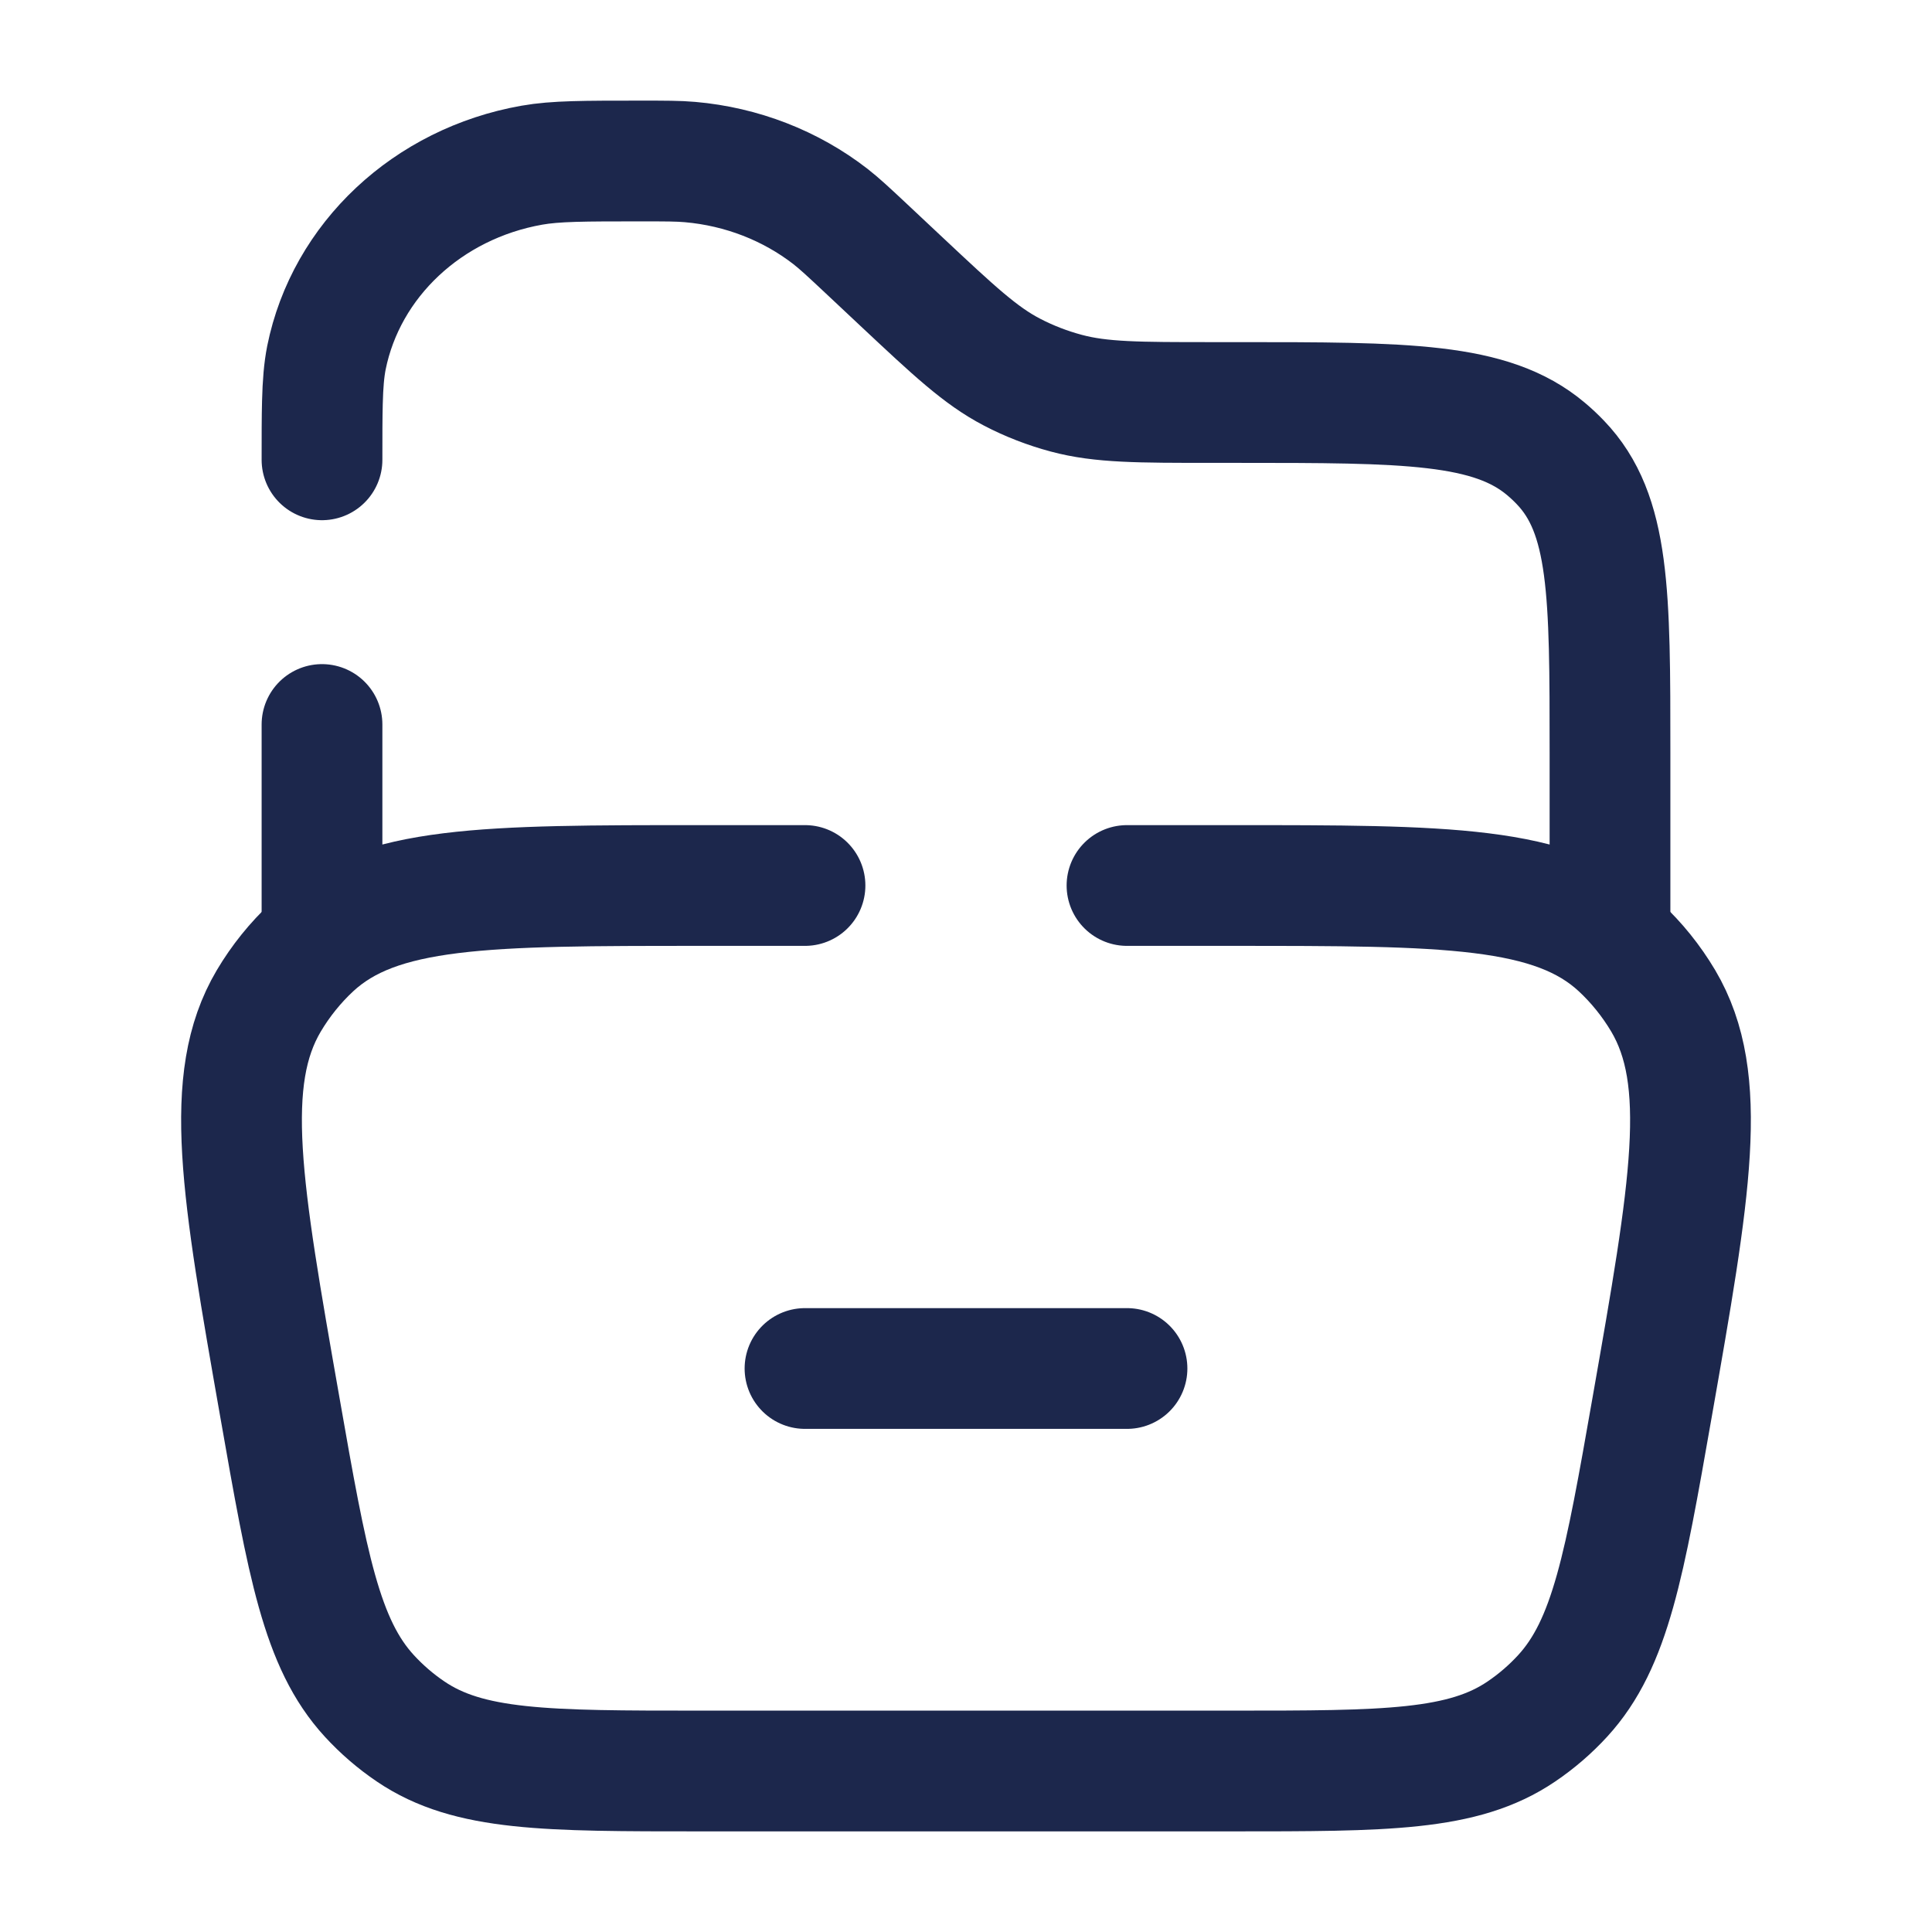
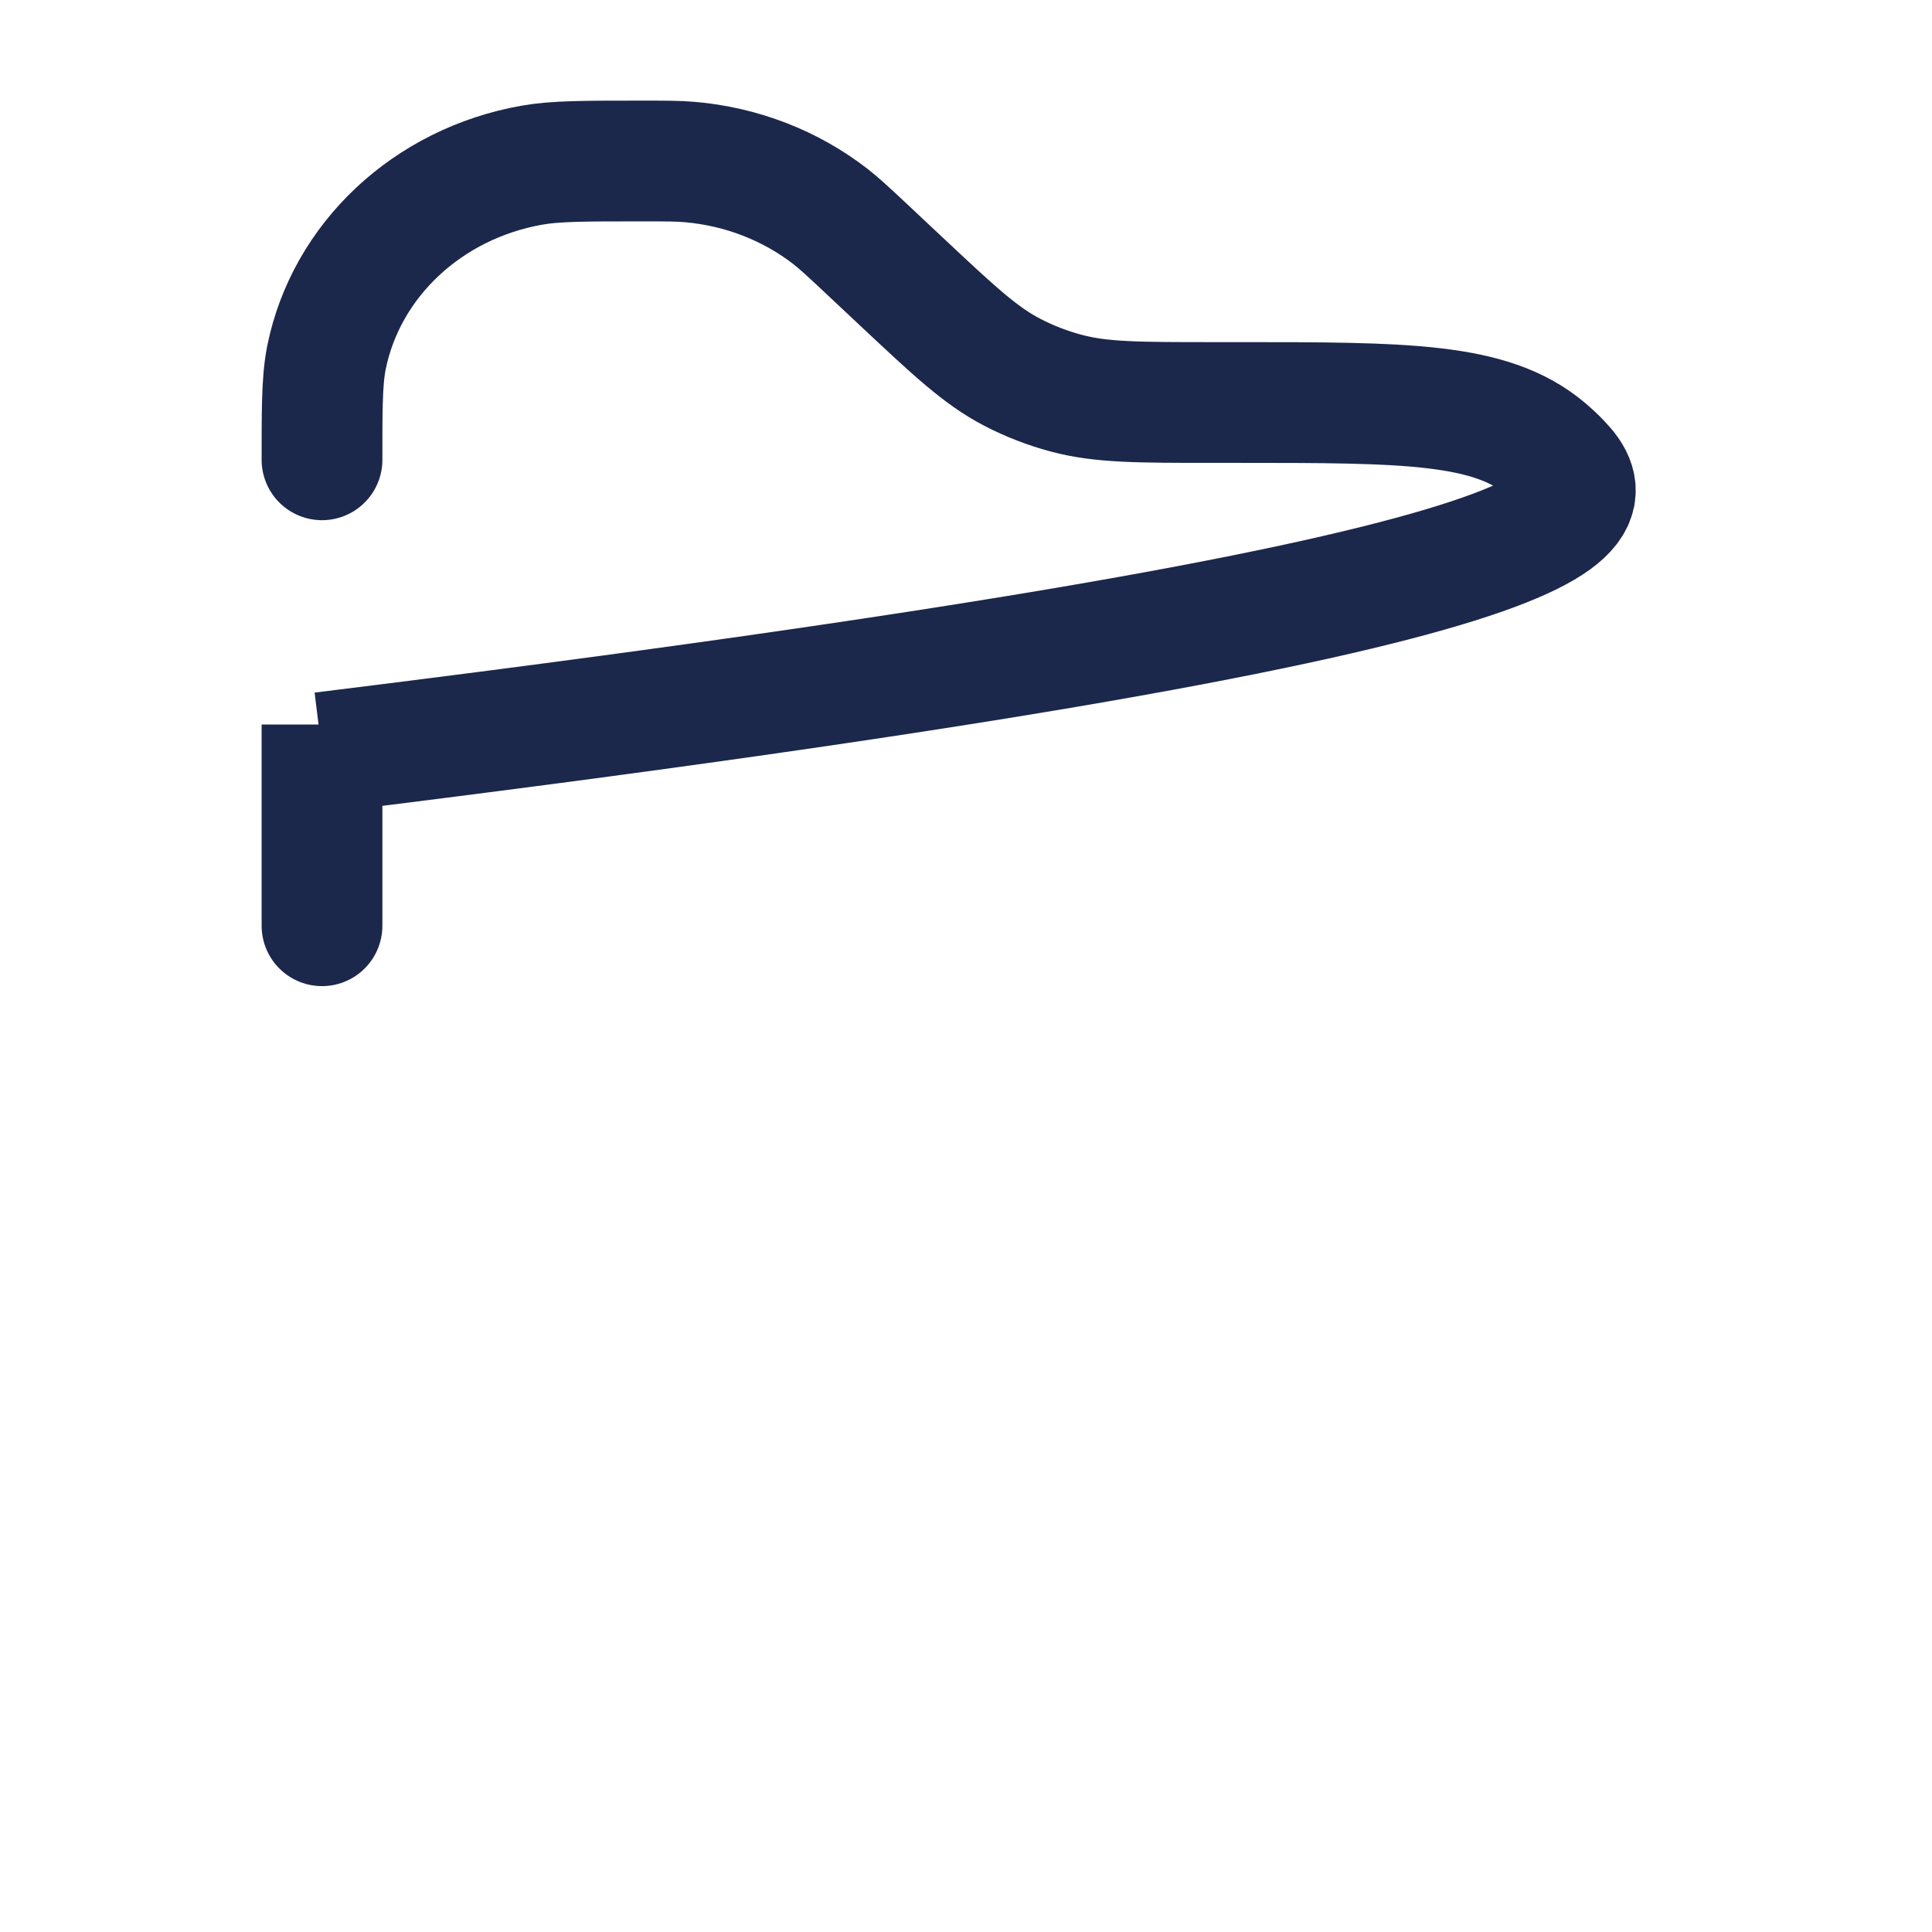
<svg xmlns="http://www.w3.org/2000/svg" width="800px" height="800px" viewBox="0 0 24 24" fill="none">
-   <path d="M4 11.5V9M20 11.5V9.348C20 7.374 20 6.387 19.384 5.745C19.328 5.686 19.268 5.63 19.205 5.577C18.52 5 17.468 5 15.362 5H15.063C14.14 5 13.678 5 13.248 4.885C13.012 4.822 12.784 4.734 12.57 4.622C12.179 4.418 11.853 4.112 11.2 3.5L10.76 3.087C10.541 2.882 10.432 2.78 10.317 2.69C9.821 2.305 9.213 2.069 8.572 2.013C8.424 2 8.269 2 7.96 2C7.254 2 6.901 2 6.607 2.052C5.312 2.281 4.3 3.23 4.055 4.444C4.025 4.597 4.011 4.766 4.005 5C4 5.188 4 5.417 4 5.712" stroke="#1C274C" stroke-width="1.5" stroke-linecap="round" />
-   <path d="M10 17H14" stroke="#1C274C" stroke-width="1.5" stroke-linecap="round" />
-   <path d="M10 11H8.705C6.038 11 4.704 11 3.879 11.763C3.669 11.958 3.487 12.184 3.339 12.433C2.761 13.41 3 14.768 3.477 17.484C3.82 19.439 3.992 20.417 4.587 21.066C4.741 21.234 4.914 21.383 5.102 21.51C5.825 22 6.785 22 8.705 22H15.295C17.215 22 18.175 22 18.898 21.51C19.086 21.383 19.259 21.234 19.413 21.066C20.008 20.417 20.18 19.439 20.523 17.484C21 14.768 21.239 13.41 20.661 12.433C20.513 12.184 20.331 11.958 20.121 11.763C19.296 11 17.962 11 15.295 11H14" stroke="#1C274C" stroke-width="1.5" stroke-linecap="round" />
+   <path d="M4 11.5V9V9.348C20 7.374 20 6.387 19.384 5.745C19.328 5.686 19.268 5.63 19.205 5.577C18.52 5 17.468 5 15.362 5H15.063C14.14 5 13.678 5 13.248 4.885C13.012 4.822 12.784 4.734 12.57 4.622C12.179 4.418 11.853 4.112 11.2 3.5L10.76 3.087C10.541 2.882 10.432 2.78 10.317 2.69C9.821 2.305 9.213 2.069 8.572 2.013C8.424 2 8.269 2 7.96 2C7.254 2 6.901 2 6.607 2.052C5.312 2.281 4.3 3.23 4.055 4.444C4.025 4.597 4.011 4.766 4.005 5C4 5.188 4 5.417 4 5.712" stroke="#1C274C" stroke-width="1.5" stroke-linecap="round" />
</svg>